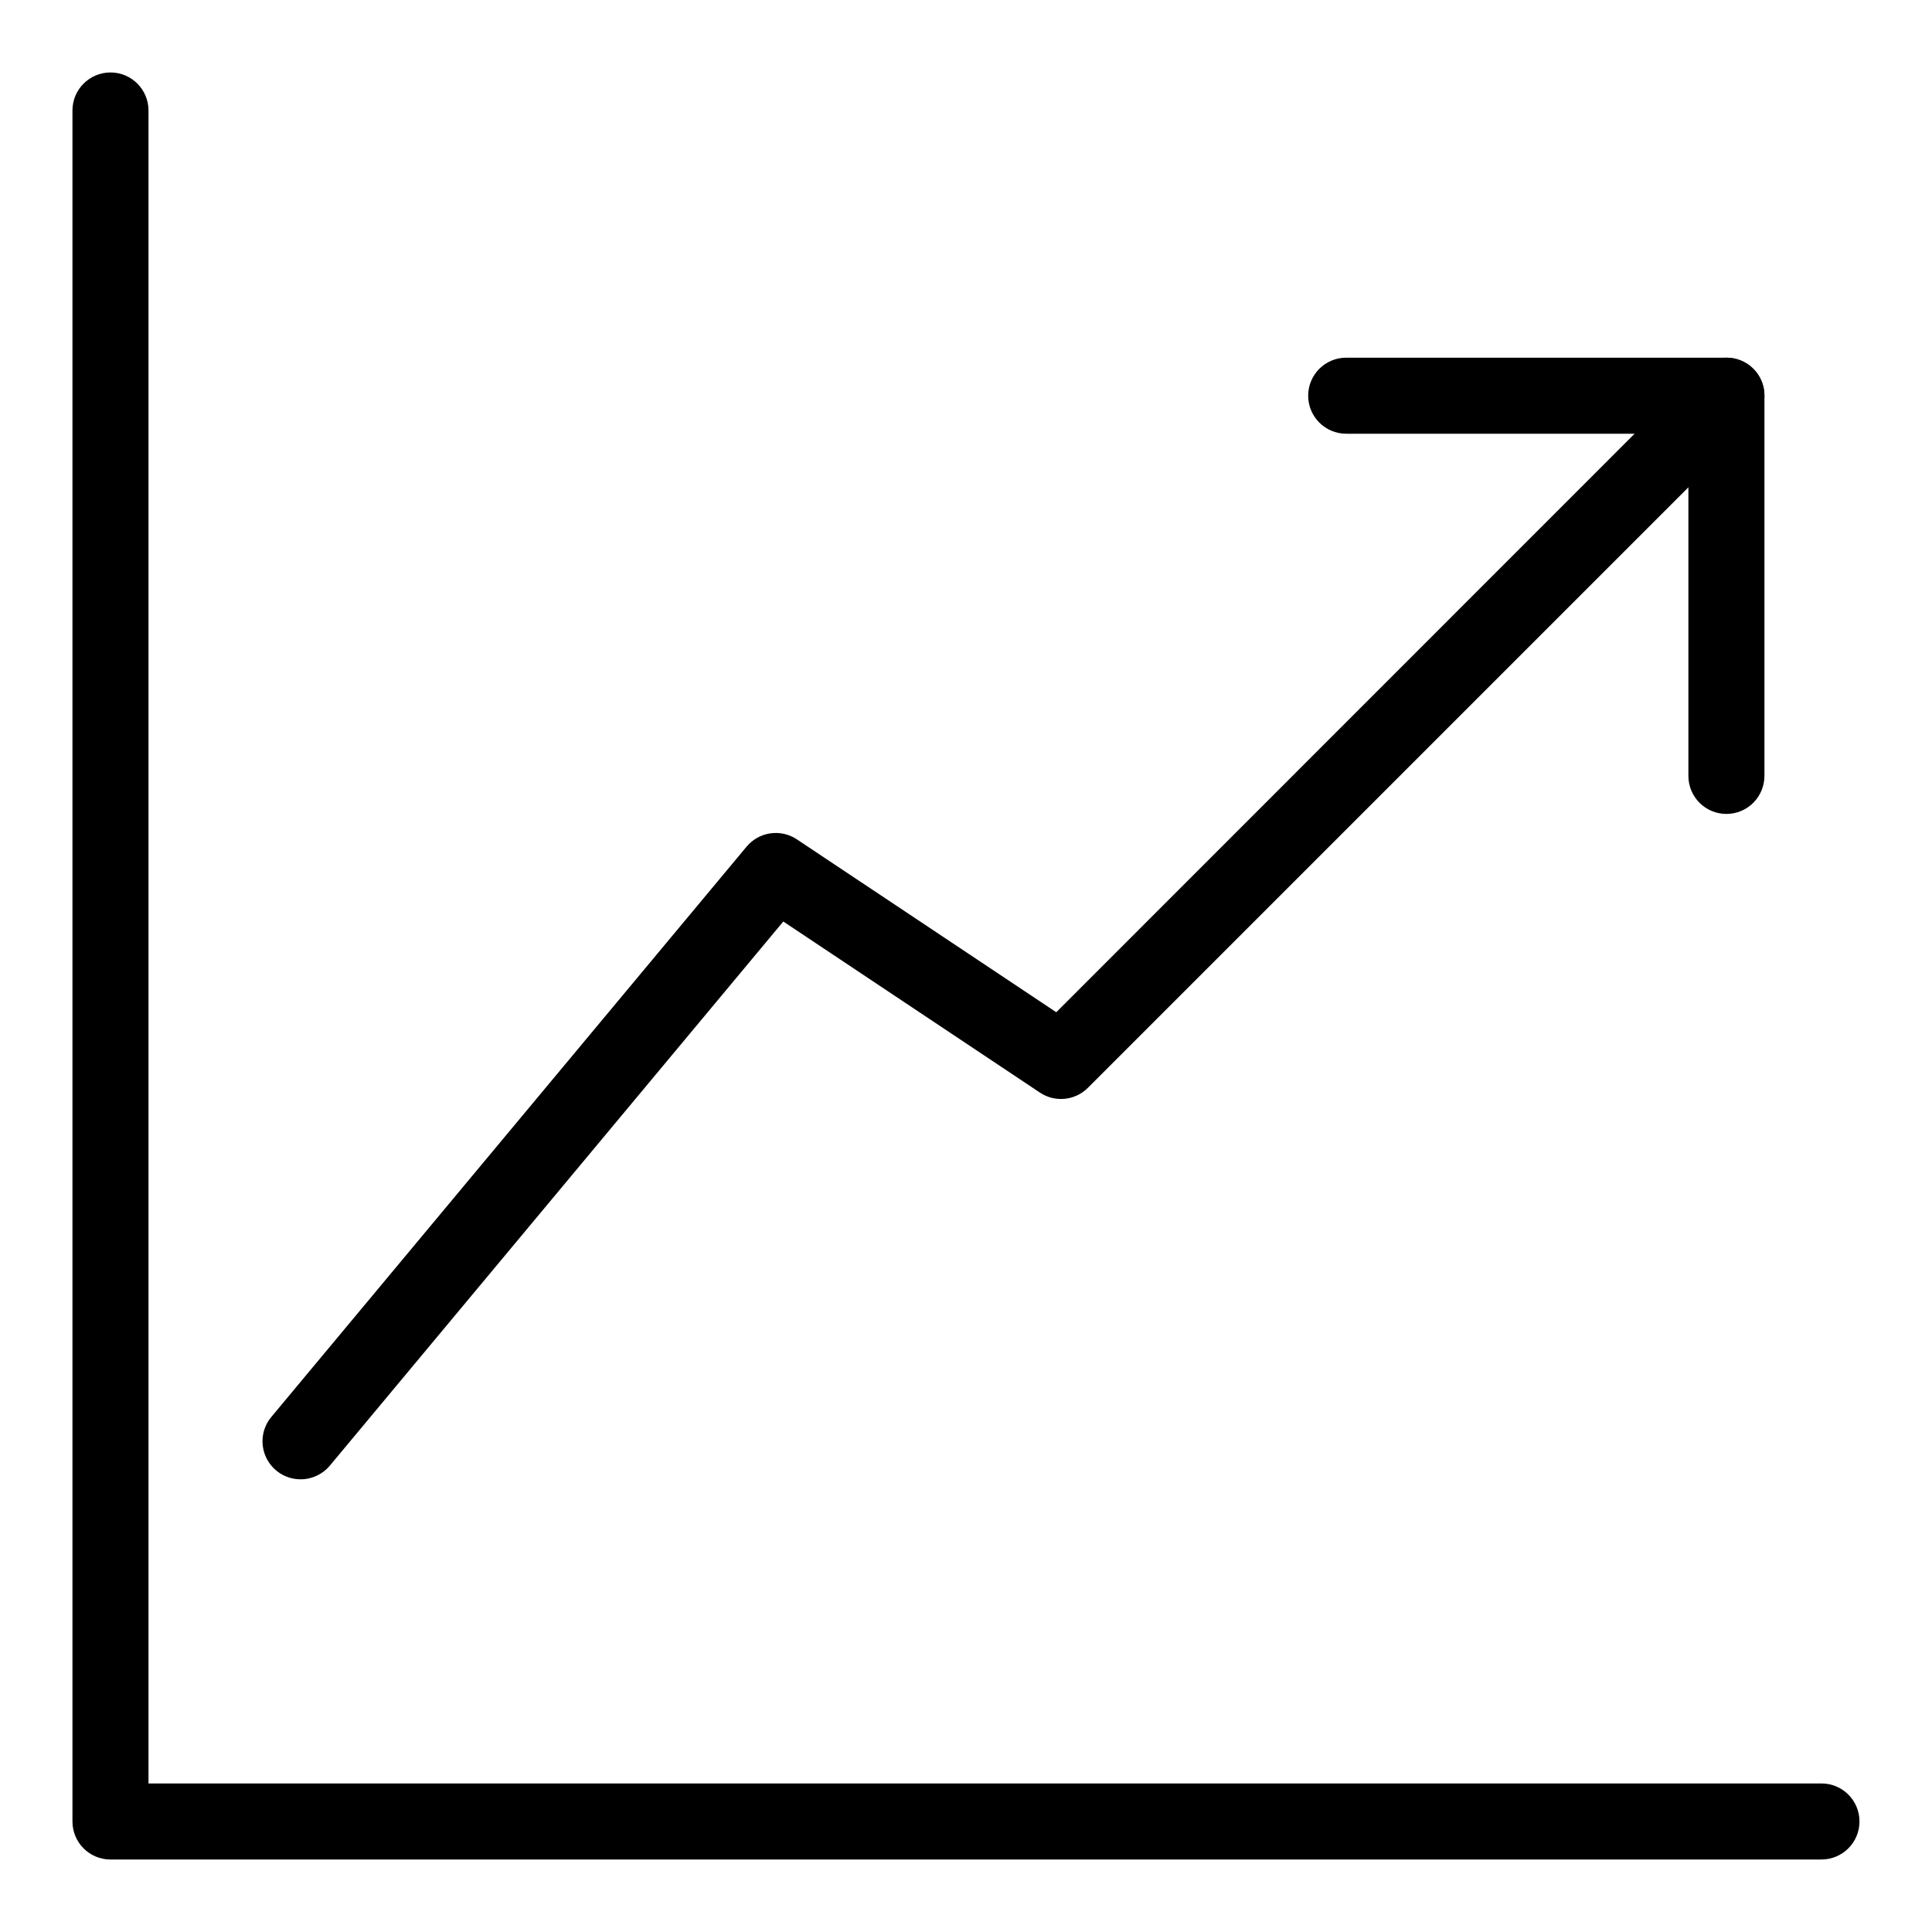
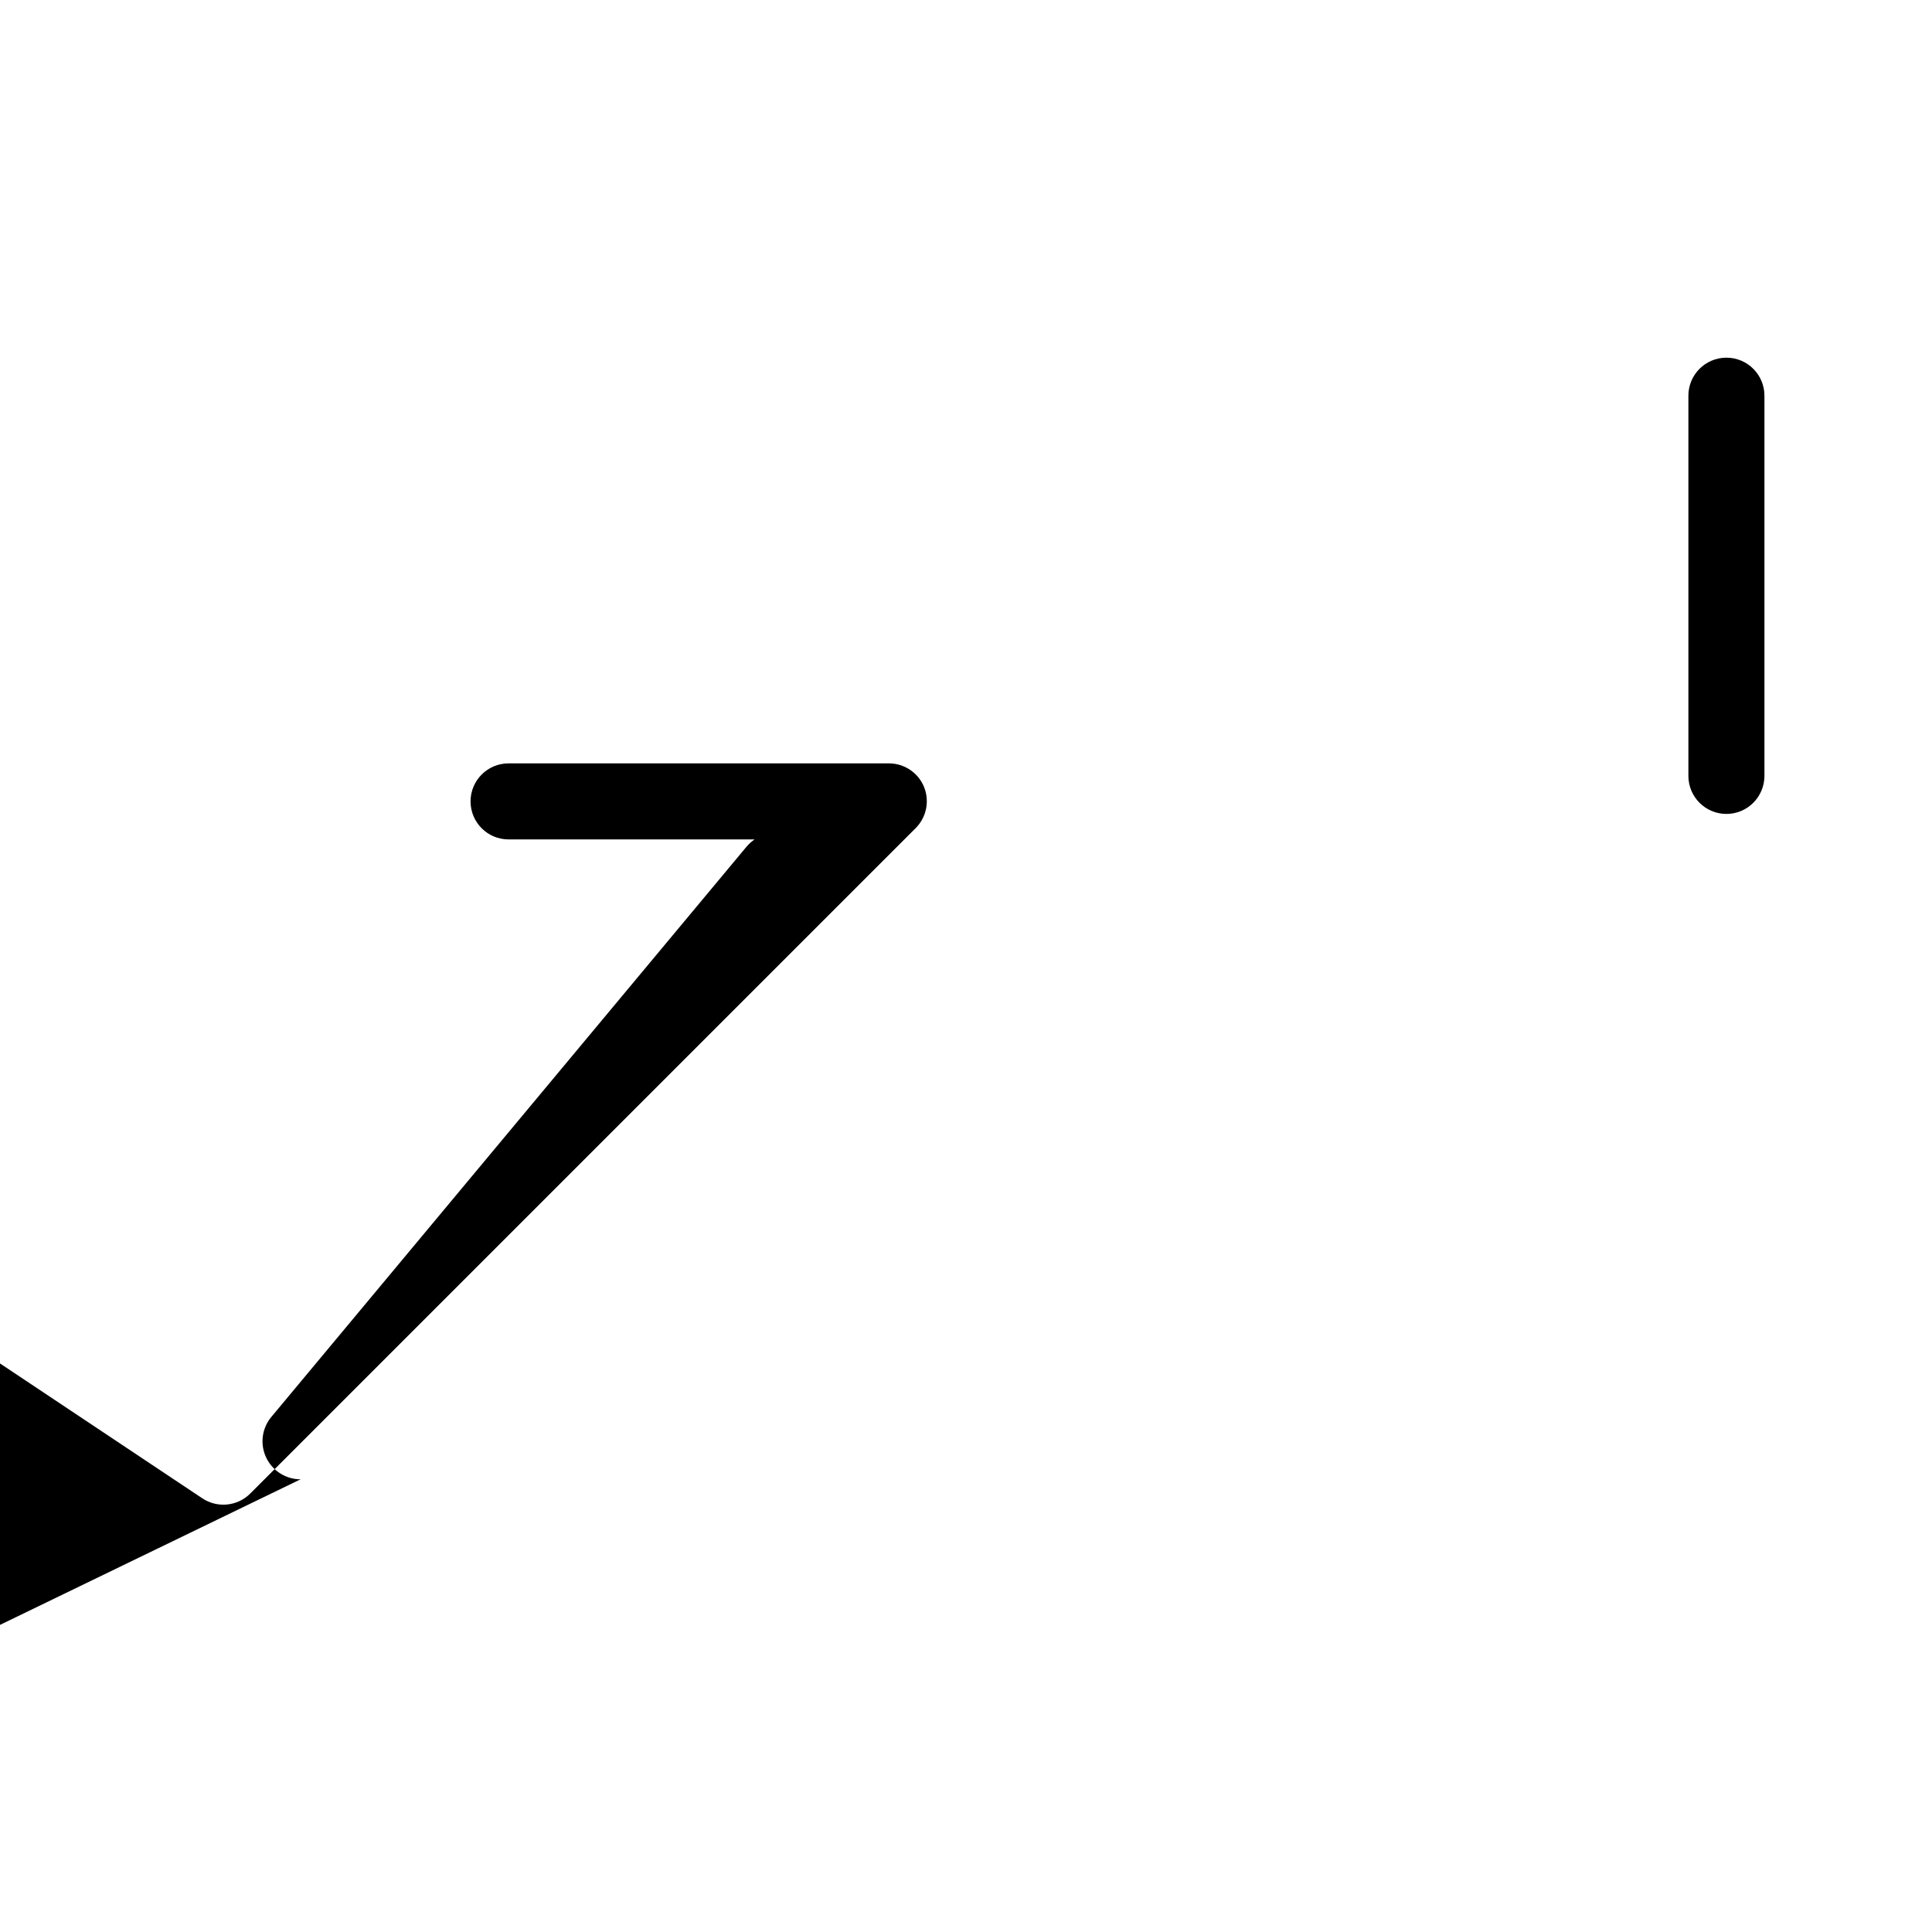
<svg xmlns="http://www.w3.org/2000/svg" fill="#000000" width="800px" height="800px" version="1.1" viewBox="144 144 512 512">
  <g>
-     <path d="m626.71 636.79h-453.43c-5.566 0-10.078-4.512-10.078-10.078v-453.43c0-5.566 4.512-10.078 10.078-10.078 5.562 0 10.074 4.512 10.074 10.078v443.35h443.35c5.566 0 10.078 4.512 10.078 10.074 0 5.566-4.512 10.078-10.078 10.078z" />
-     <path d="m223.66 536.03c-3.91 0.008-7.473-2.254-9.137-5.793-1.664-3.543-1.125-7.727 1.379-10.73l125.95-151.14c3.305-3.961 9.066-4.789 13.352-1.914l68.719 45.797 153.26-153.31h-76.426c-5.566 0-10.078-4.512-10.078-10.078 0-5.566 4.512-10.074 10.078-10.074h100.76c4.074-0.012 7.75 2.434 9.32 6.195 1.551 3.773 0.676 8.109-2.219 10.984l-176.33 176.33c-3.394 3.387-8.703 3.914-12.695 1.258l-68.016-45.344-120.16 144.19c-1.922 2.305-4.762 3.633-7.762 3.629z" />
+     <path d="m223.66 536.03c-3.91 0.008-7.473-2.254-9.137-5.793-1.664-3.543-1.125-7.727 1.379-10.73l125.95-151.14c3.305-3.961 9.066-4.789 13.352-1.914h-76.426c-5.566 0-10.078-4.512-10.078-10.078 0-5.566 4.512-10.074 10.078-10.074h100.76c4.074-0.012 7.75 2.434 9.32 6.195 1.551 3.773 0.676 8.109-2.219 10.984l-176.33 176.33c-3.394 3.387-8.703 3.914-12.695 1.258l-68.016-45.344-120.16 144.19c-1.922 2.305-4.762 3.633-7.762 3.629z" />
    <path d="m601.52 359.7c-5.566 0-10.078-4.512-10.078-10.078v-100.76c0-5.566 4.512-10.074 10.078-10.074 5.562 0 10.074 4.508 10.074 10.074v100.76c0 2.672-1.062 5.234-2.949 7.125-1.891 1.891-4.453 2.953-7.125 2.953z" />
  </g>
</svg>